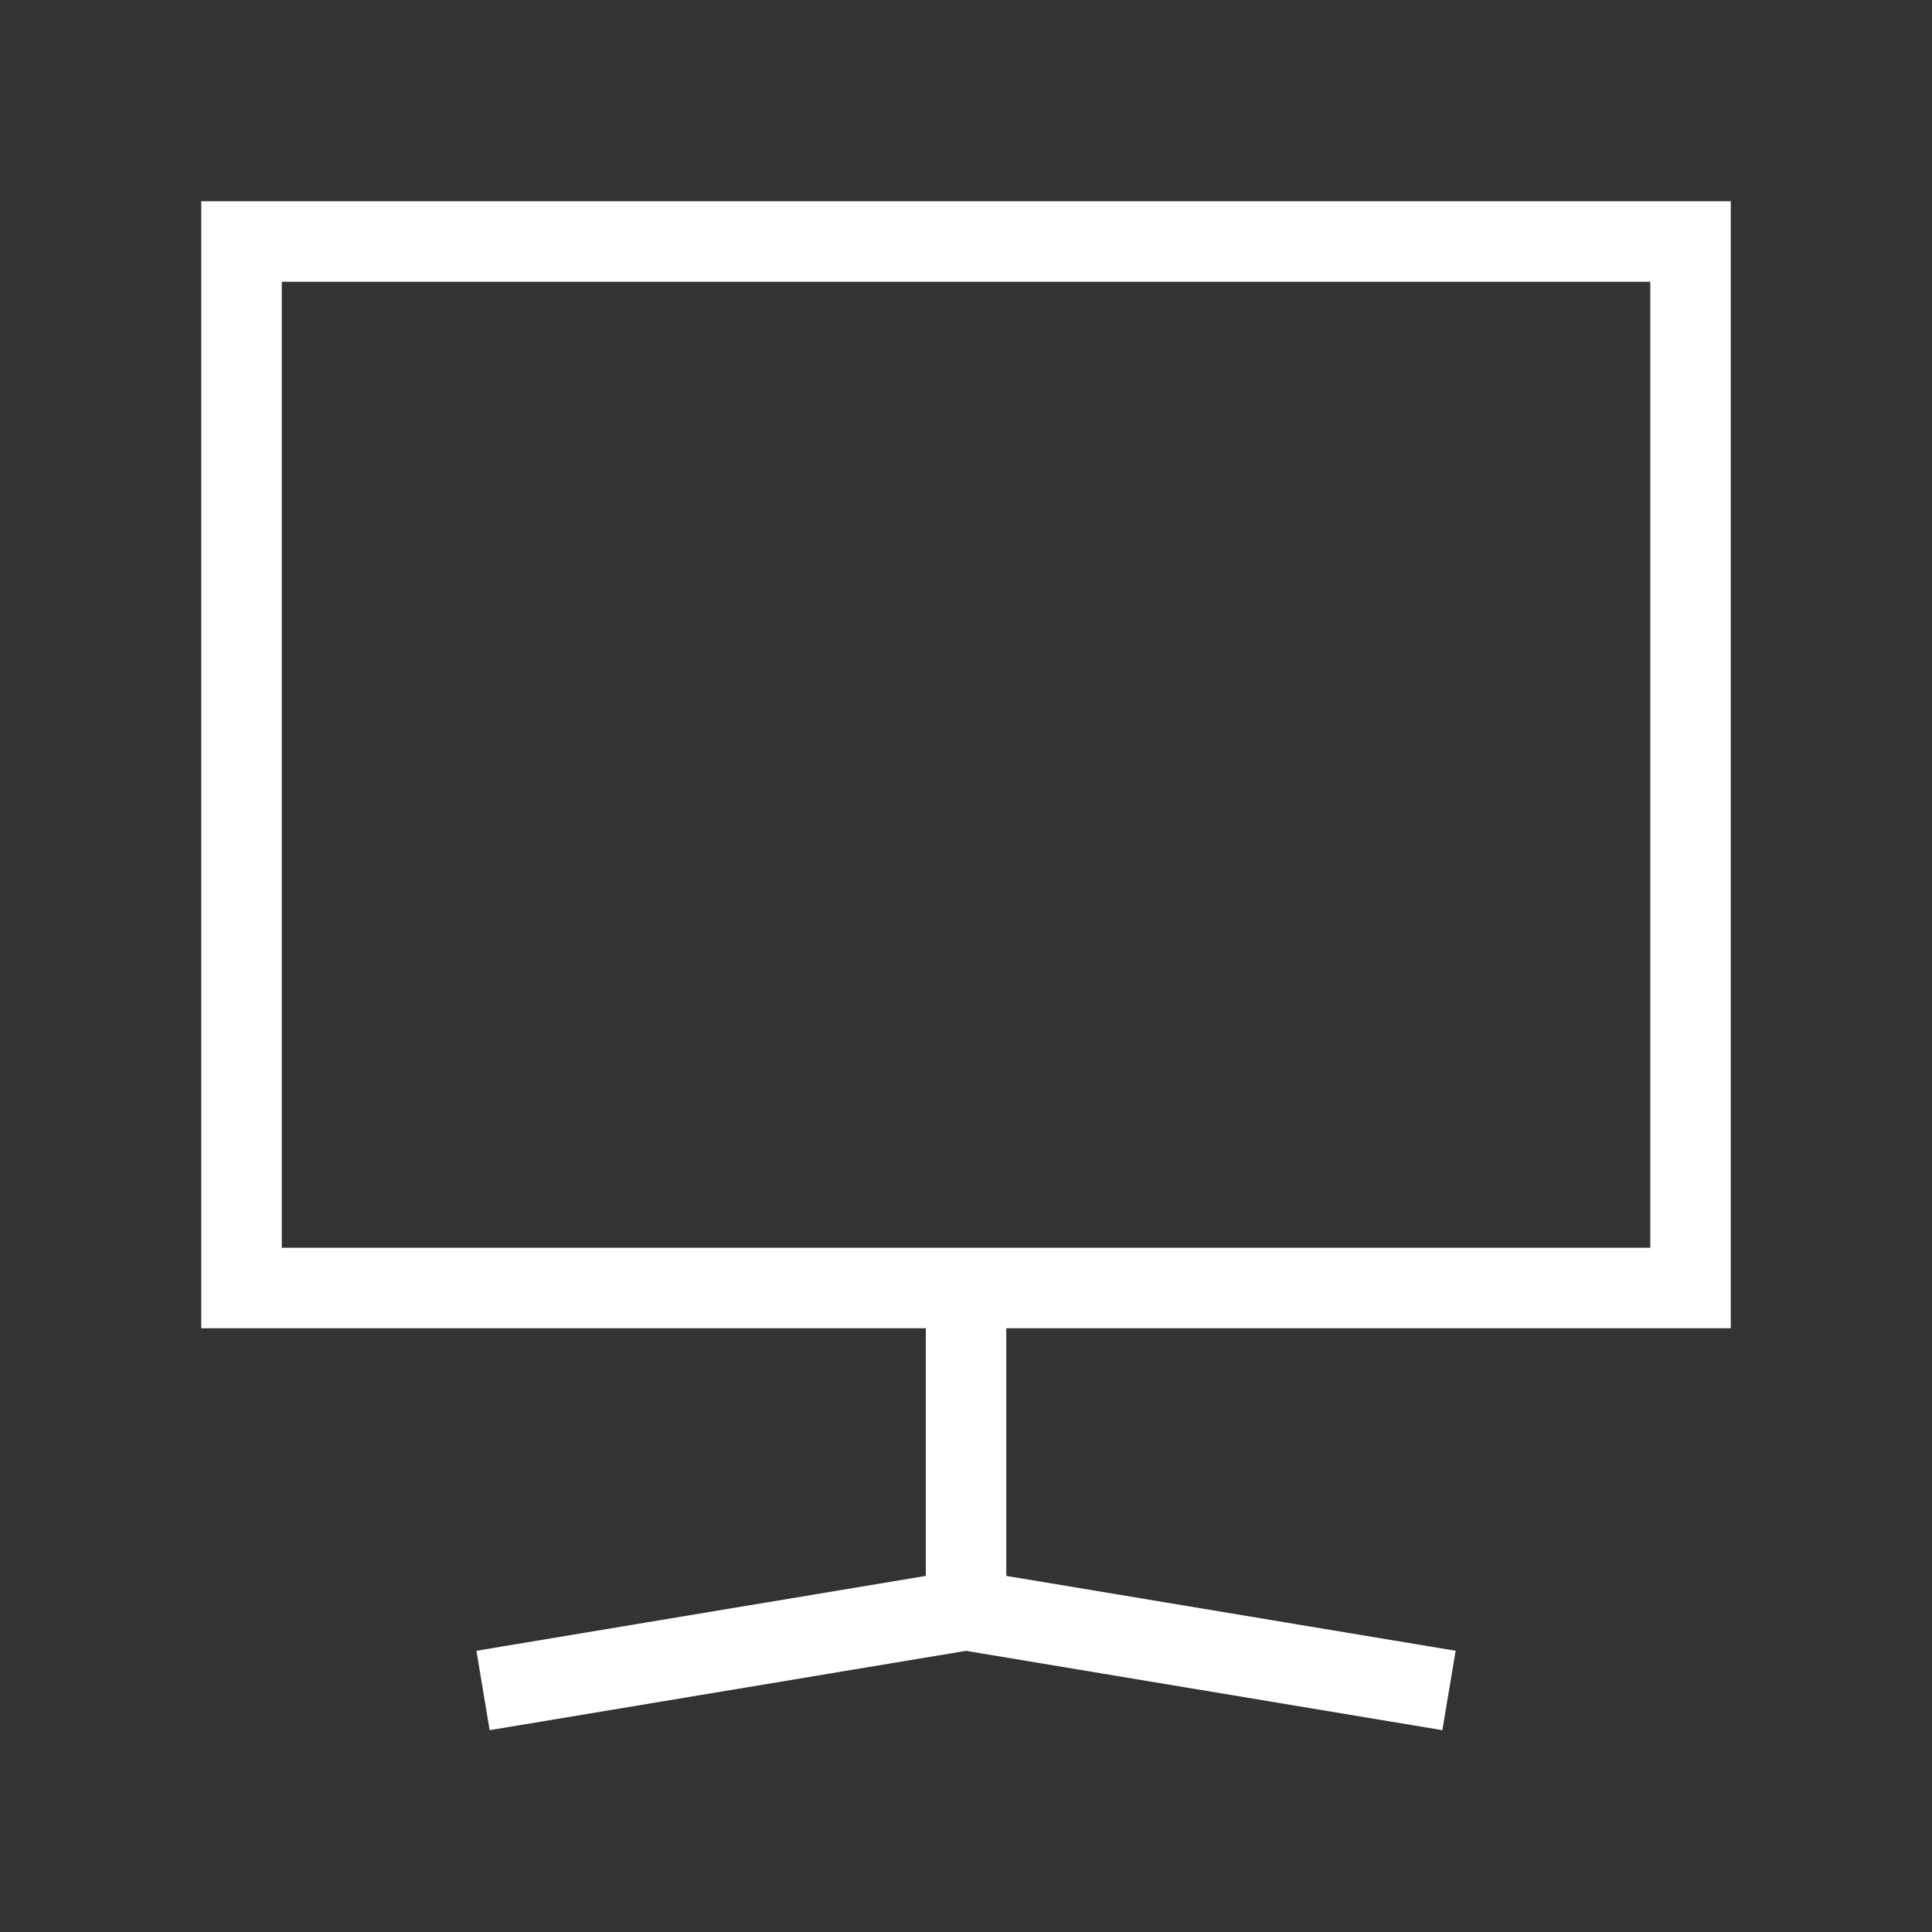
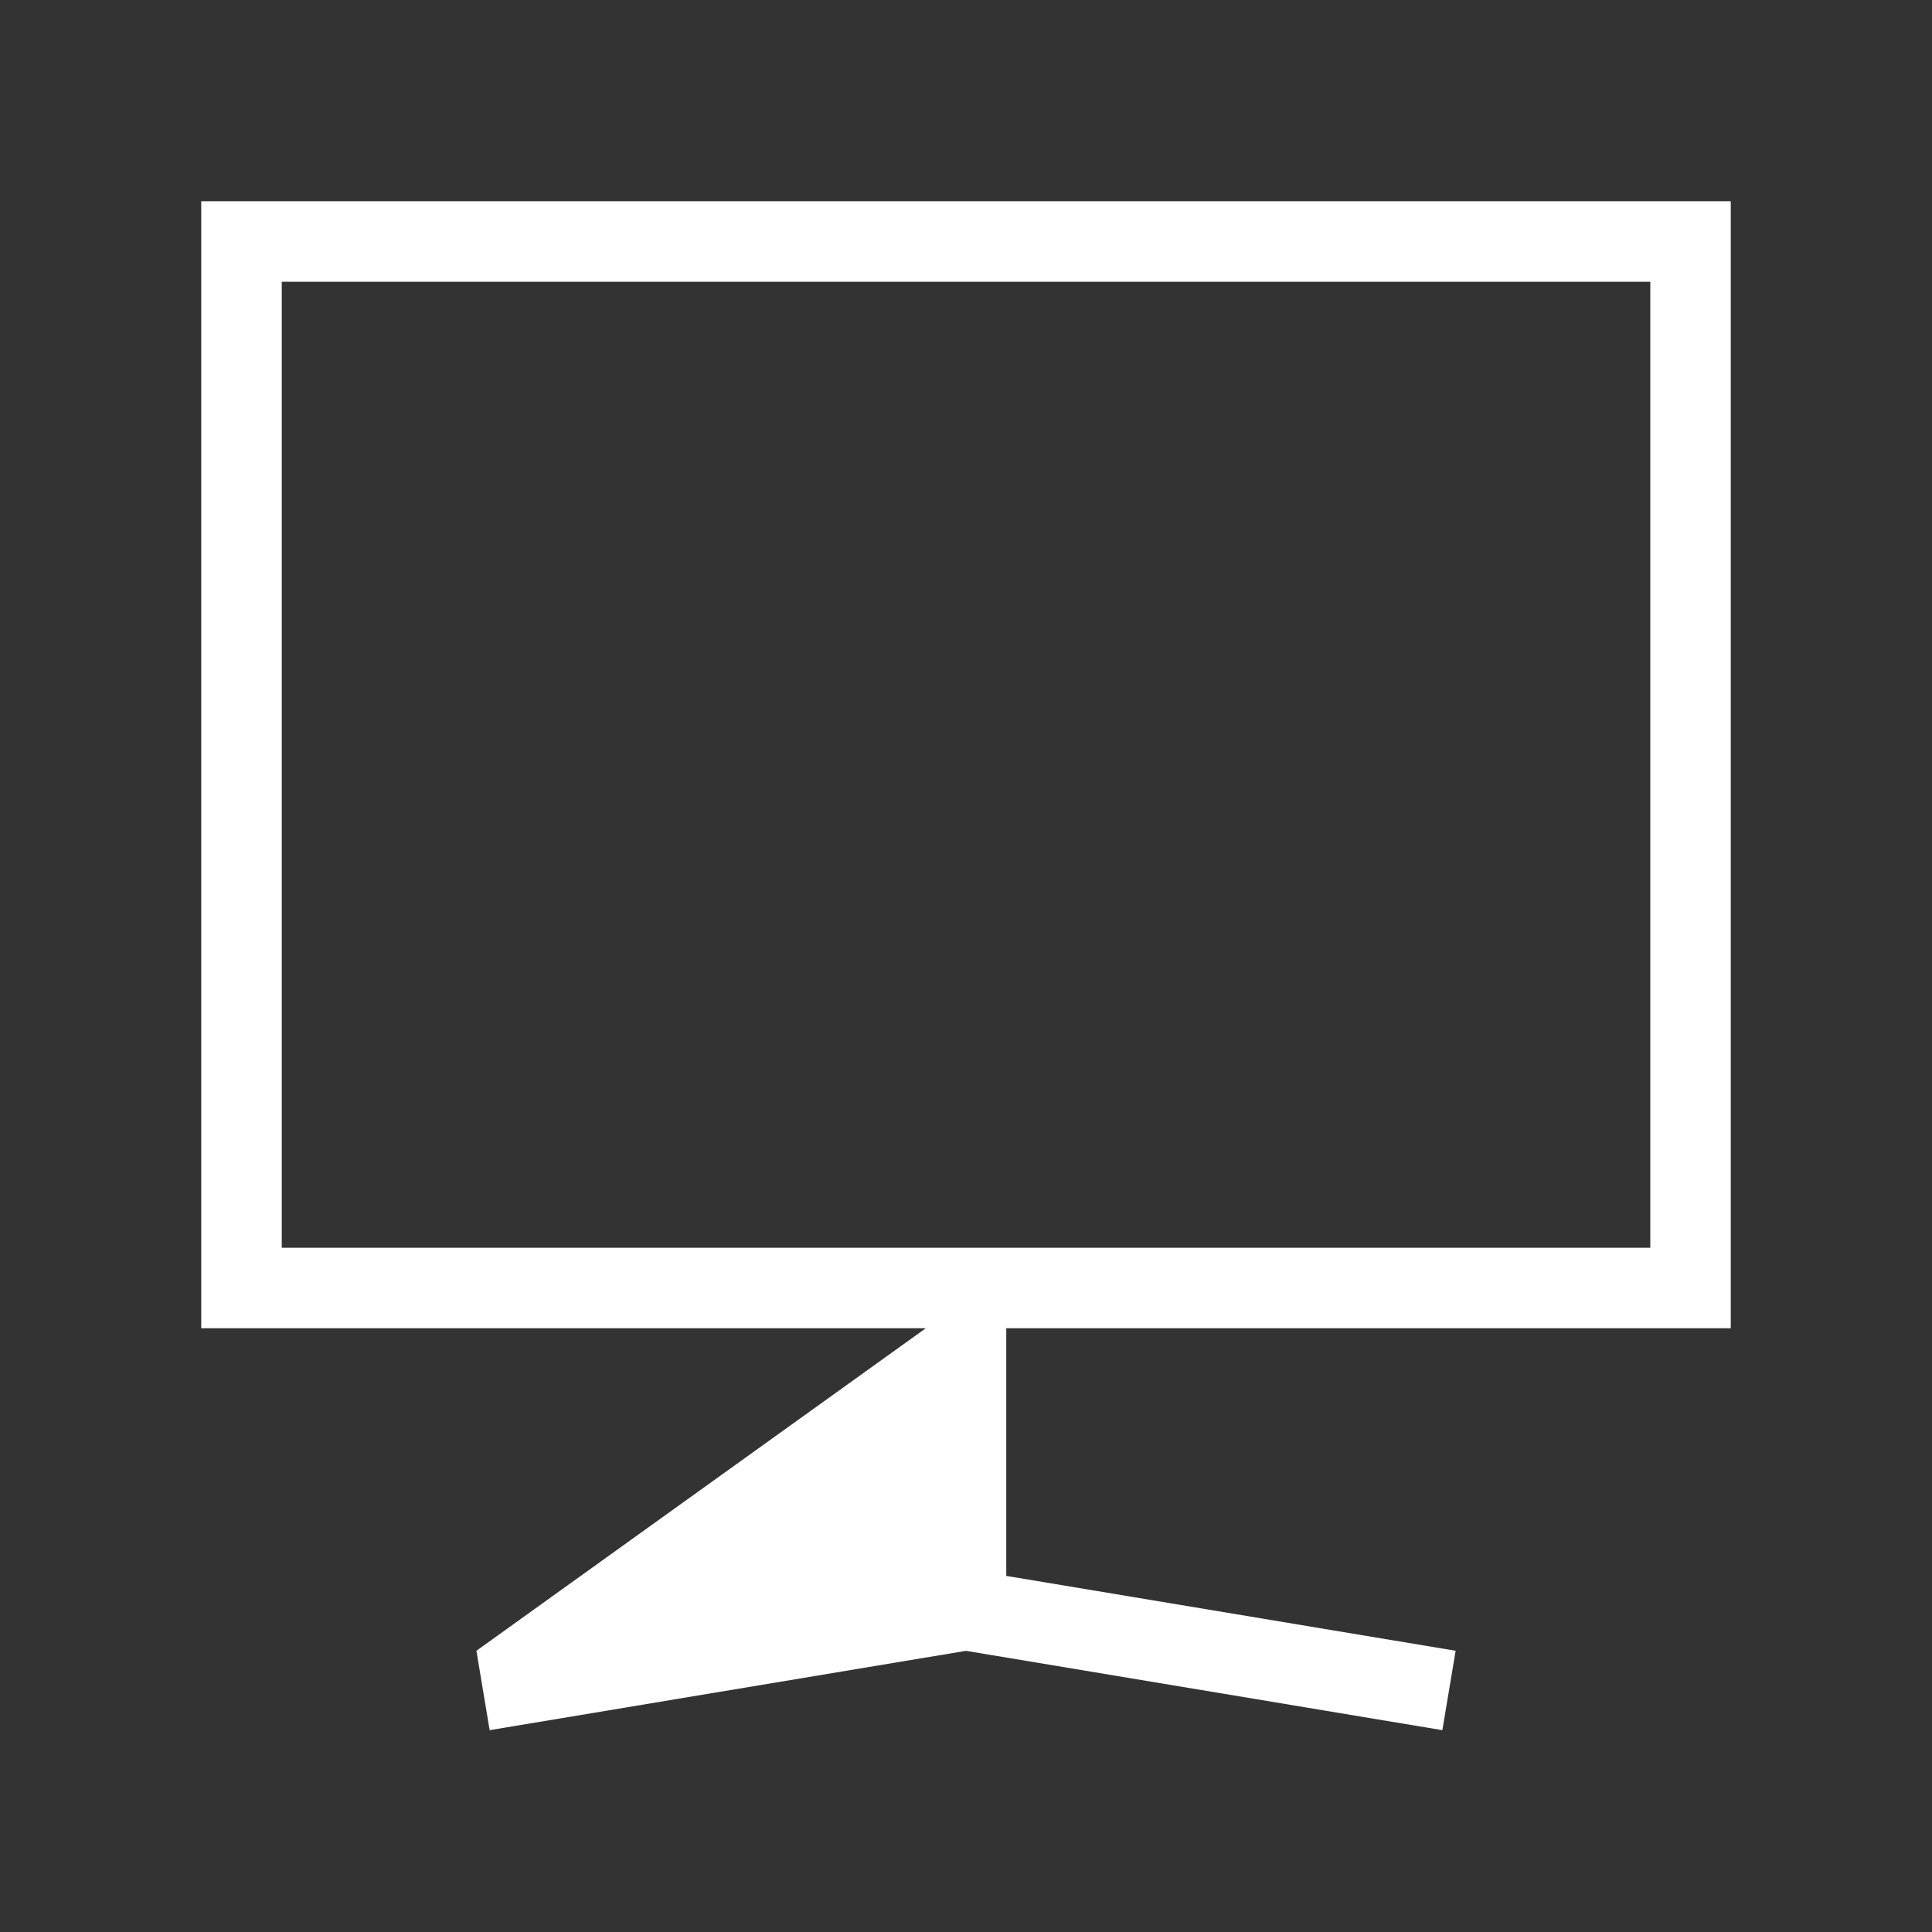
<svg xmlns="http://www.w3.org/2000/svg" width="32" height="32" viewBox="0 0 32 32" fill="none">
  <rect x="0" y="0" width="32" height="32" fill="#333333" stroke="none" />
-   <path fill-rule="evenodd" clip-rule="evenodd" d="M3.333 3.333H28.667V22H16.667L16.667 26.102L24.11 27.342L23.89 28.657L16 27.343L8.11 28.657L7.891 27.342L15.334 26.102L15.334 22H3.333V3.333ZM4.667 4.667V20.667H27.334V4.667H4.667Z" fill="white" />
+   <path fill-rule="evenodd" clip-rule="evenodd" d="M3.333 3.333H28.667V22H16.667L16.667 26.102L24.11 27.342L23.89 28.657L16 27.343L8.11 28.657L7.891 27.342L15.334 22H3.333V3.333ZM4.667 4.667V20.667H27.334V4.667H4.667Z" fill="white" />
</svg>